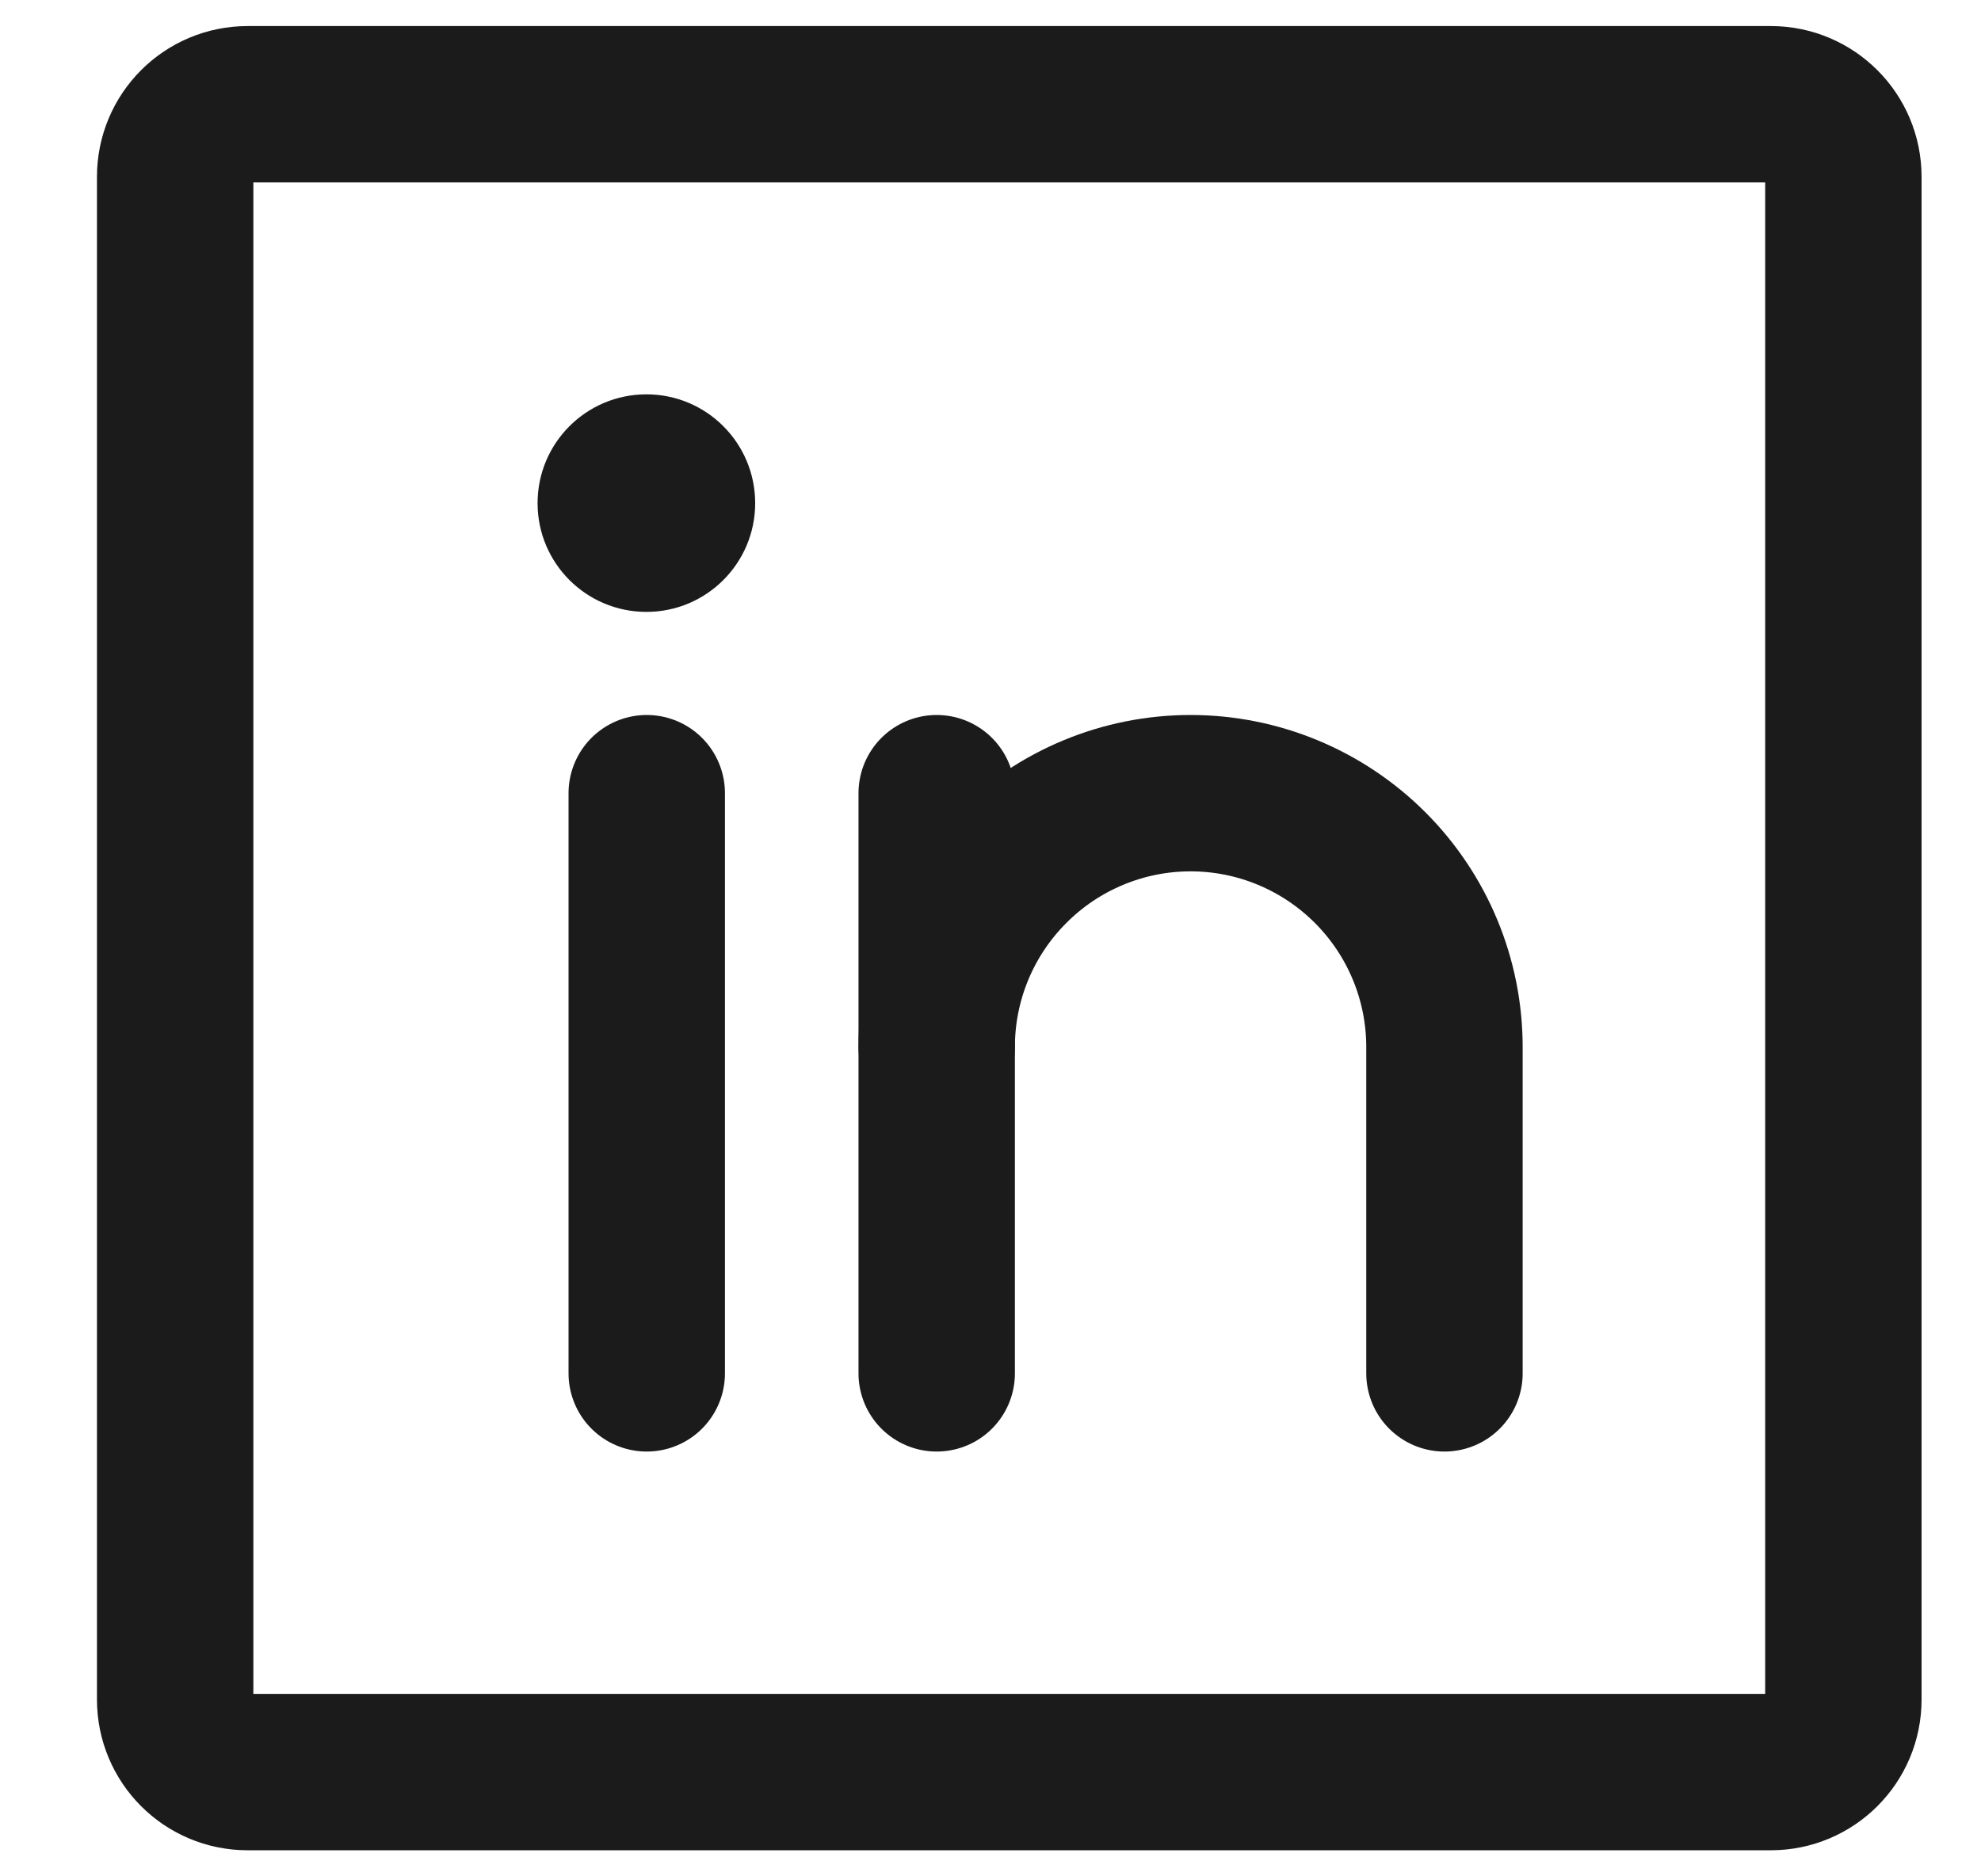
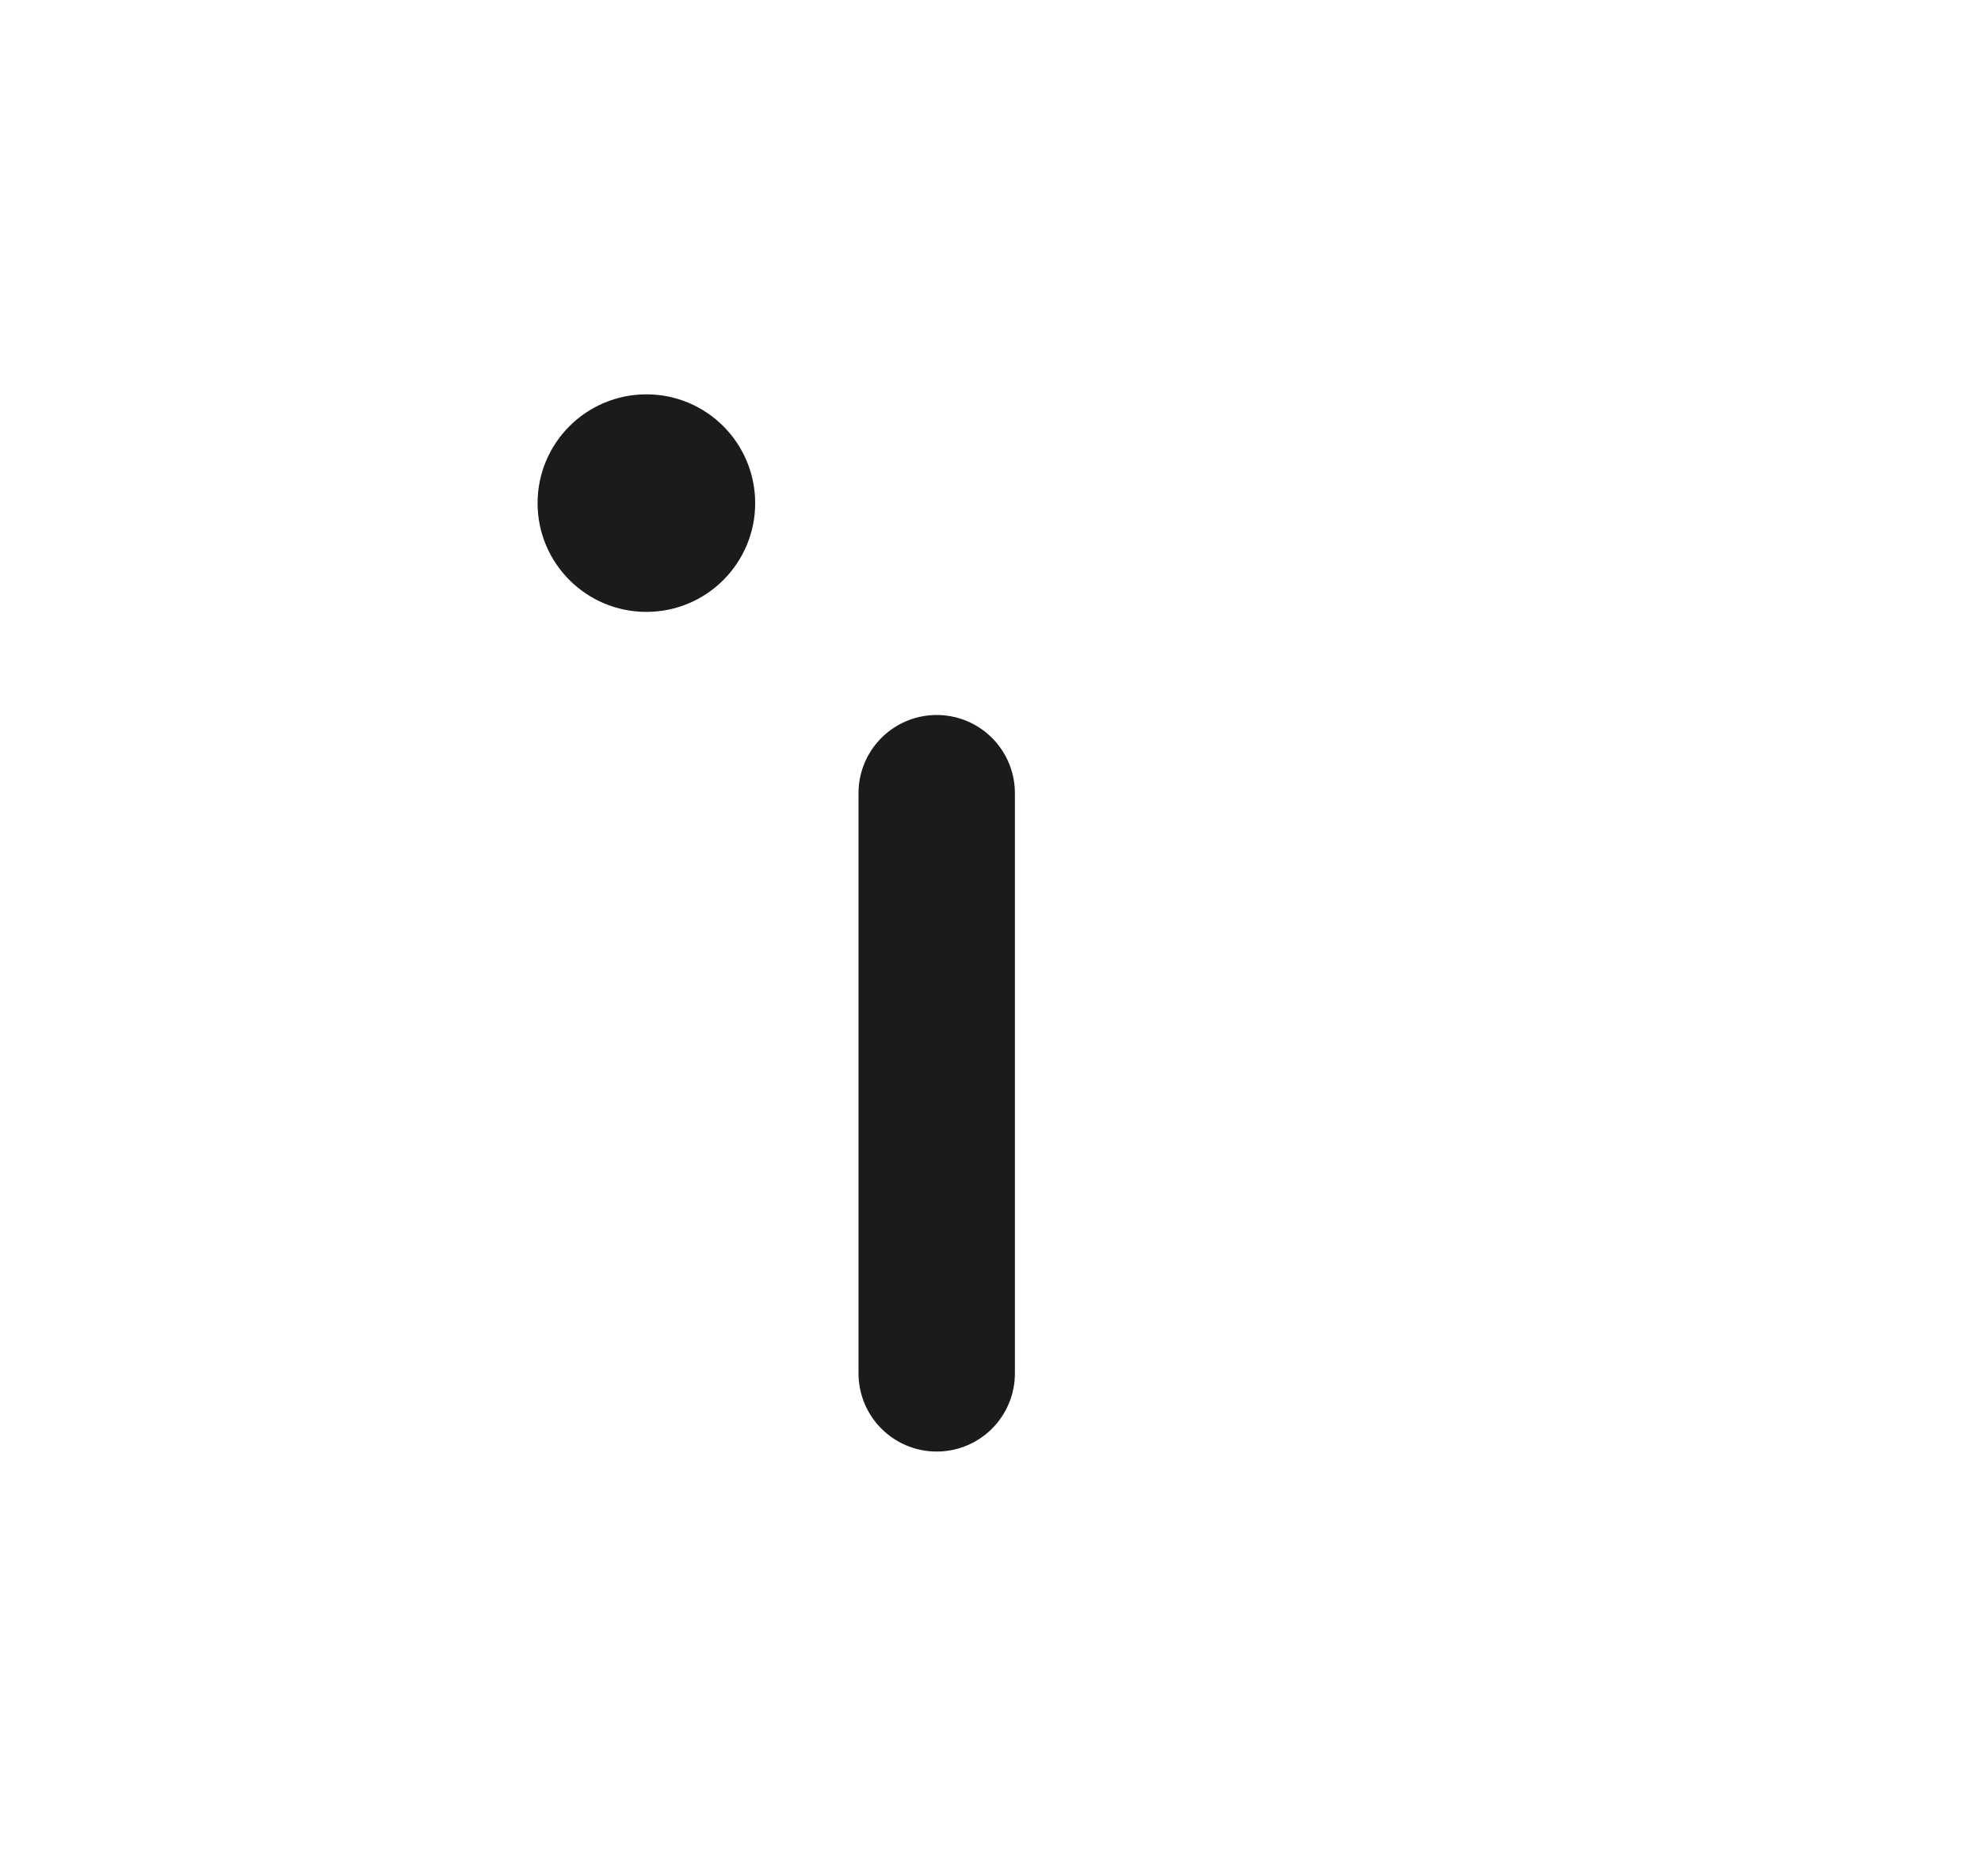
<svg xmlns="http://www.w3.org/2000/svg" width="19" height="18" viewBox="0 0 19 18" fill="none">
-   <path d="M16.984 1H2.375C1.991 1 1.68 1.311 1.68 1.696V16.304C1.68 16.689 1.991 17 2.375 17H16.984C17.368 17 17.68 16.689 17.68 16.304V1.696C17.68 1.311 17.368 1 16.984 1Z" stroke="#1B1B1B" stroke-width="1.5" stroke-linecap="round" stroke-linejoin="round" />
  <path d="M8.984 7.609V13.175" stroke="#1B1B1B" stroke-width="1.5" stroke-linecap="round" stroke-linejoin="round" />
-   <path d="M6.203 7.609V13.175" stroke="#1B1B1B" stroke-width="1.5" stroke-linecap="round" stroke-linejoin="round" />
-   <path d="M8.984 10.044C8.984 9.398 9.241 8.779 9.698 8.323C10.154 7.866 10.773 7.609 11.419 7.609C12.065 7.609 12.684 7.866 13.141 8.323C13.597 8.779 13.854 9.398 13.854 10.044V13.175" stroke="#1B1B1B" stroke-width="1.5" stroke-linecap="round" stroke-linejoin="round" />
  <path d="M6.2 5.87C6.776 5.87 7.243 5.403 7.243 4.827C7.243 4.25 6.776 3.783 6.2 3.783C5.623 3.783 5.156 4.25 5.156 4.827C5.156 5.403 5.623 5.87 6.2 5.87Z" fill="#1B1B1B" />
</svg>